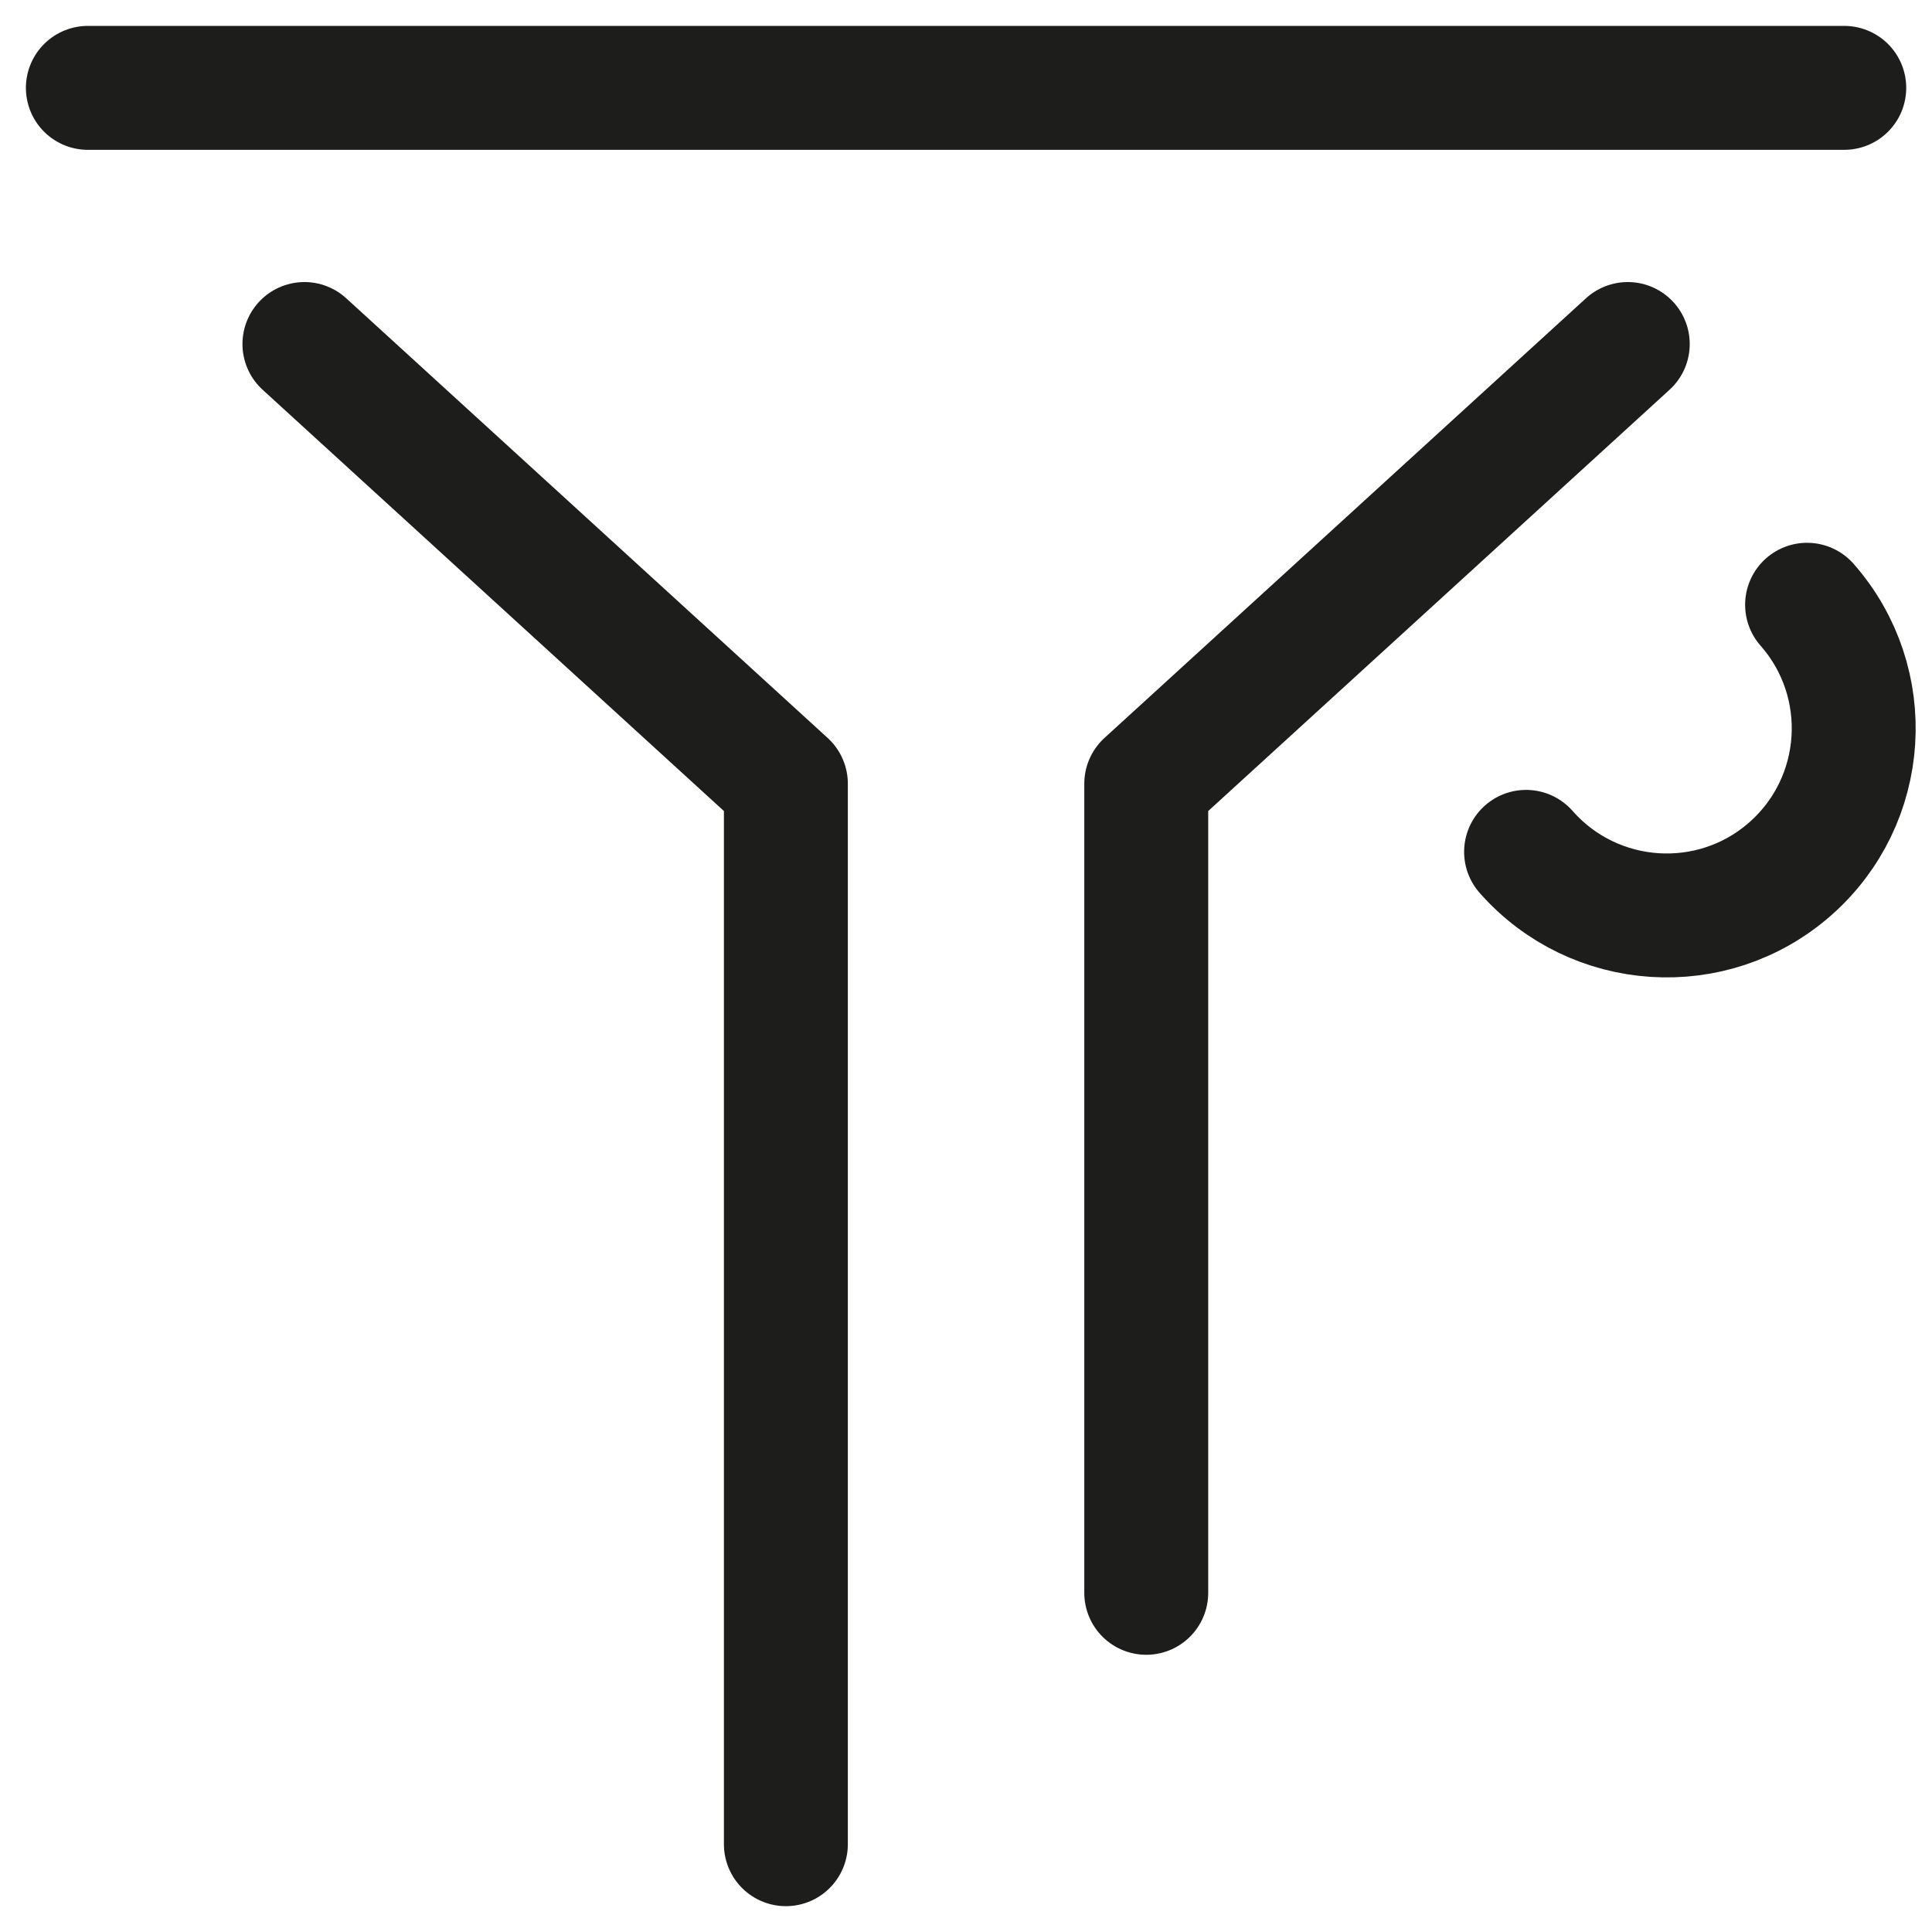
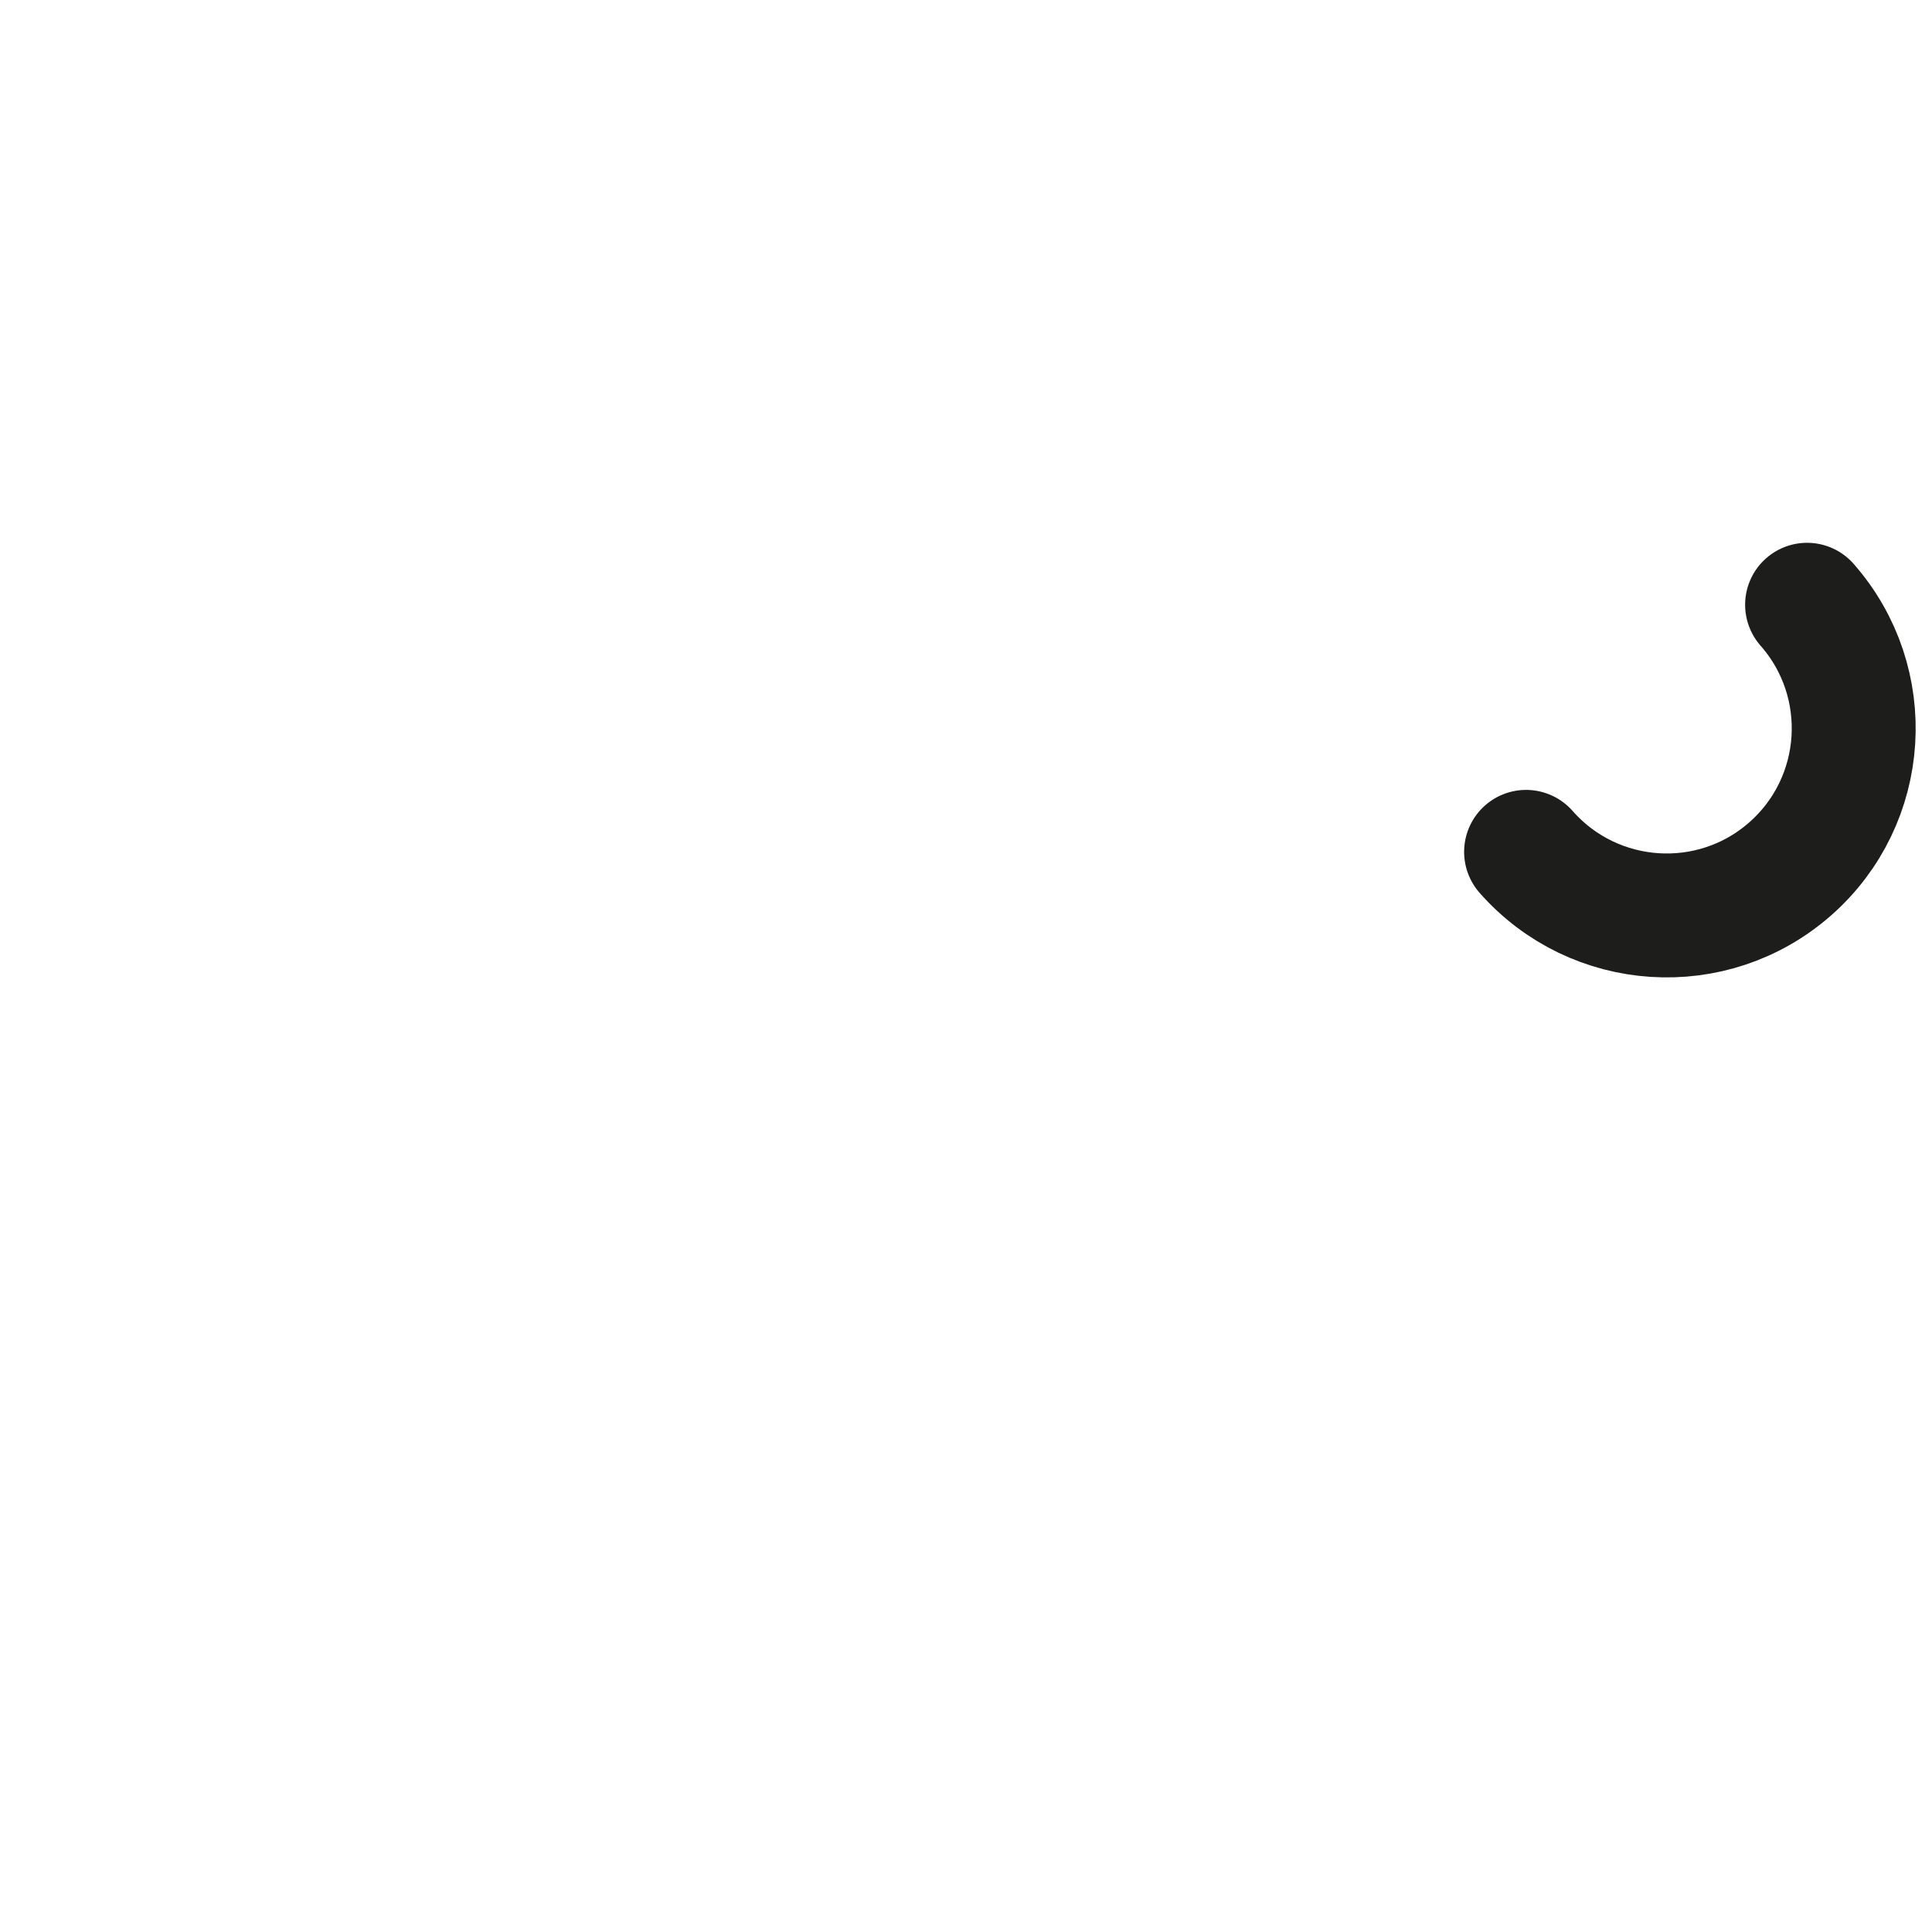
<svg xmlns="http://www.w3.org/2000/svg" version="1.1" id="Ebene_1" x="0px" y="0px" width="31.18px" height="31.18px" viewBox="0 0 31.18 31.18" style="enable-background:new 0 0 31.18 31.18;" xml:space="preserve">
  <style type="text/css">

	.st0{fill:none;stroke:#1D1D1B;stroke-width:2;stroke-linecap:round;stroke-linejoin:round;stroke-miterlimit:10;}

</style>
-   <line class="st0" x1="1.418" y1="1.418" x2="29.764" y2="1.418" />
  <g>
-     <polyline class="st0" points="4.913,5.552 12.683,12.648 12.683,29.763  " />
-     <polyline class="st0" points="26.27,5.552 18.499,12.648 18.499,25.706  " />
-   </g>
+     </g>
  <path class="st0" d="M29.164,9.76c1.101,1.252,0.98,3.16-0.272,4.262S25.731,15,24.629,13.748" />
</svg>